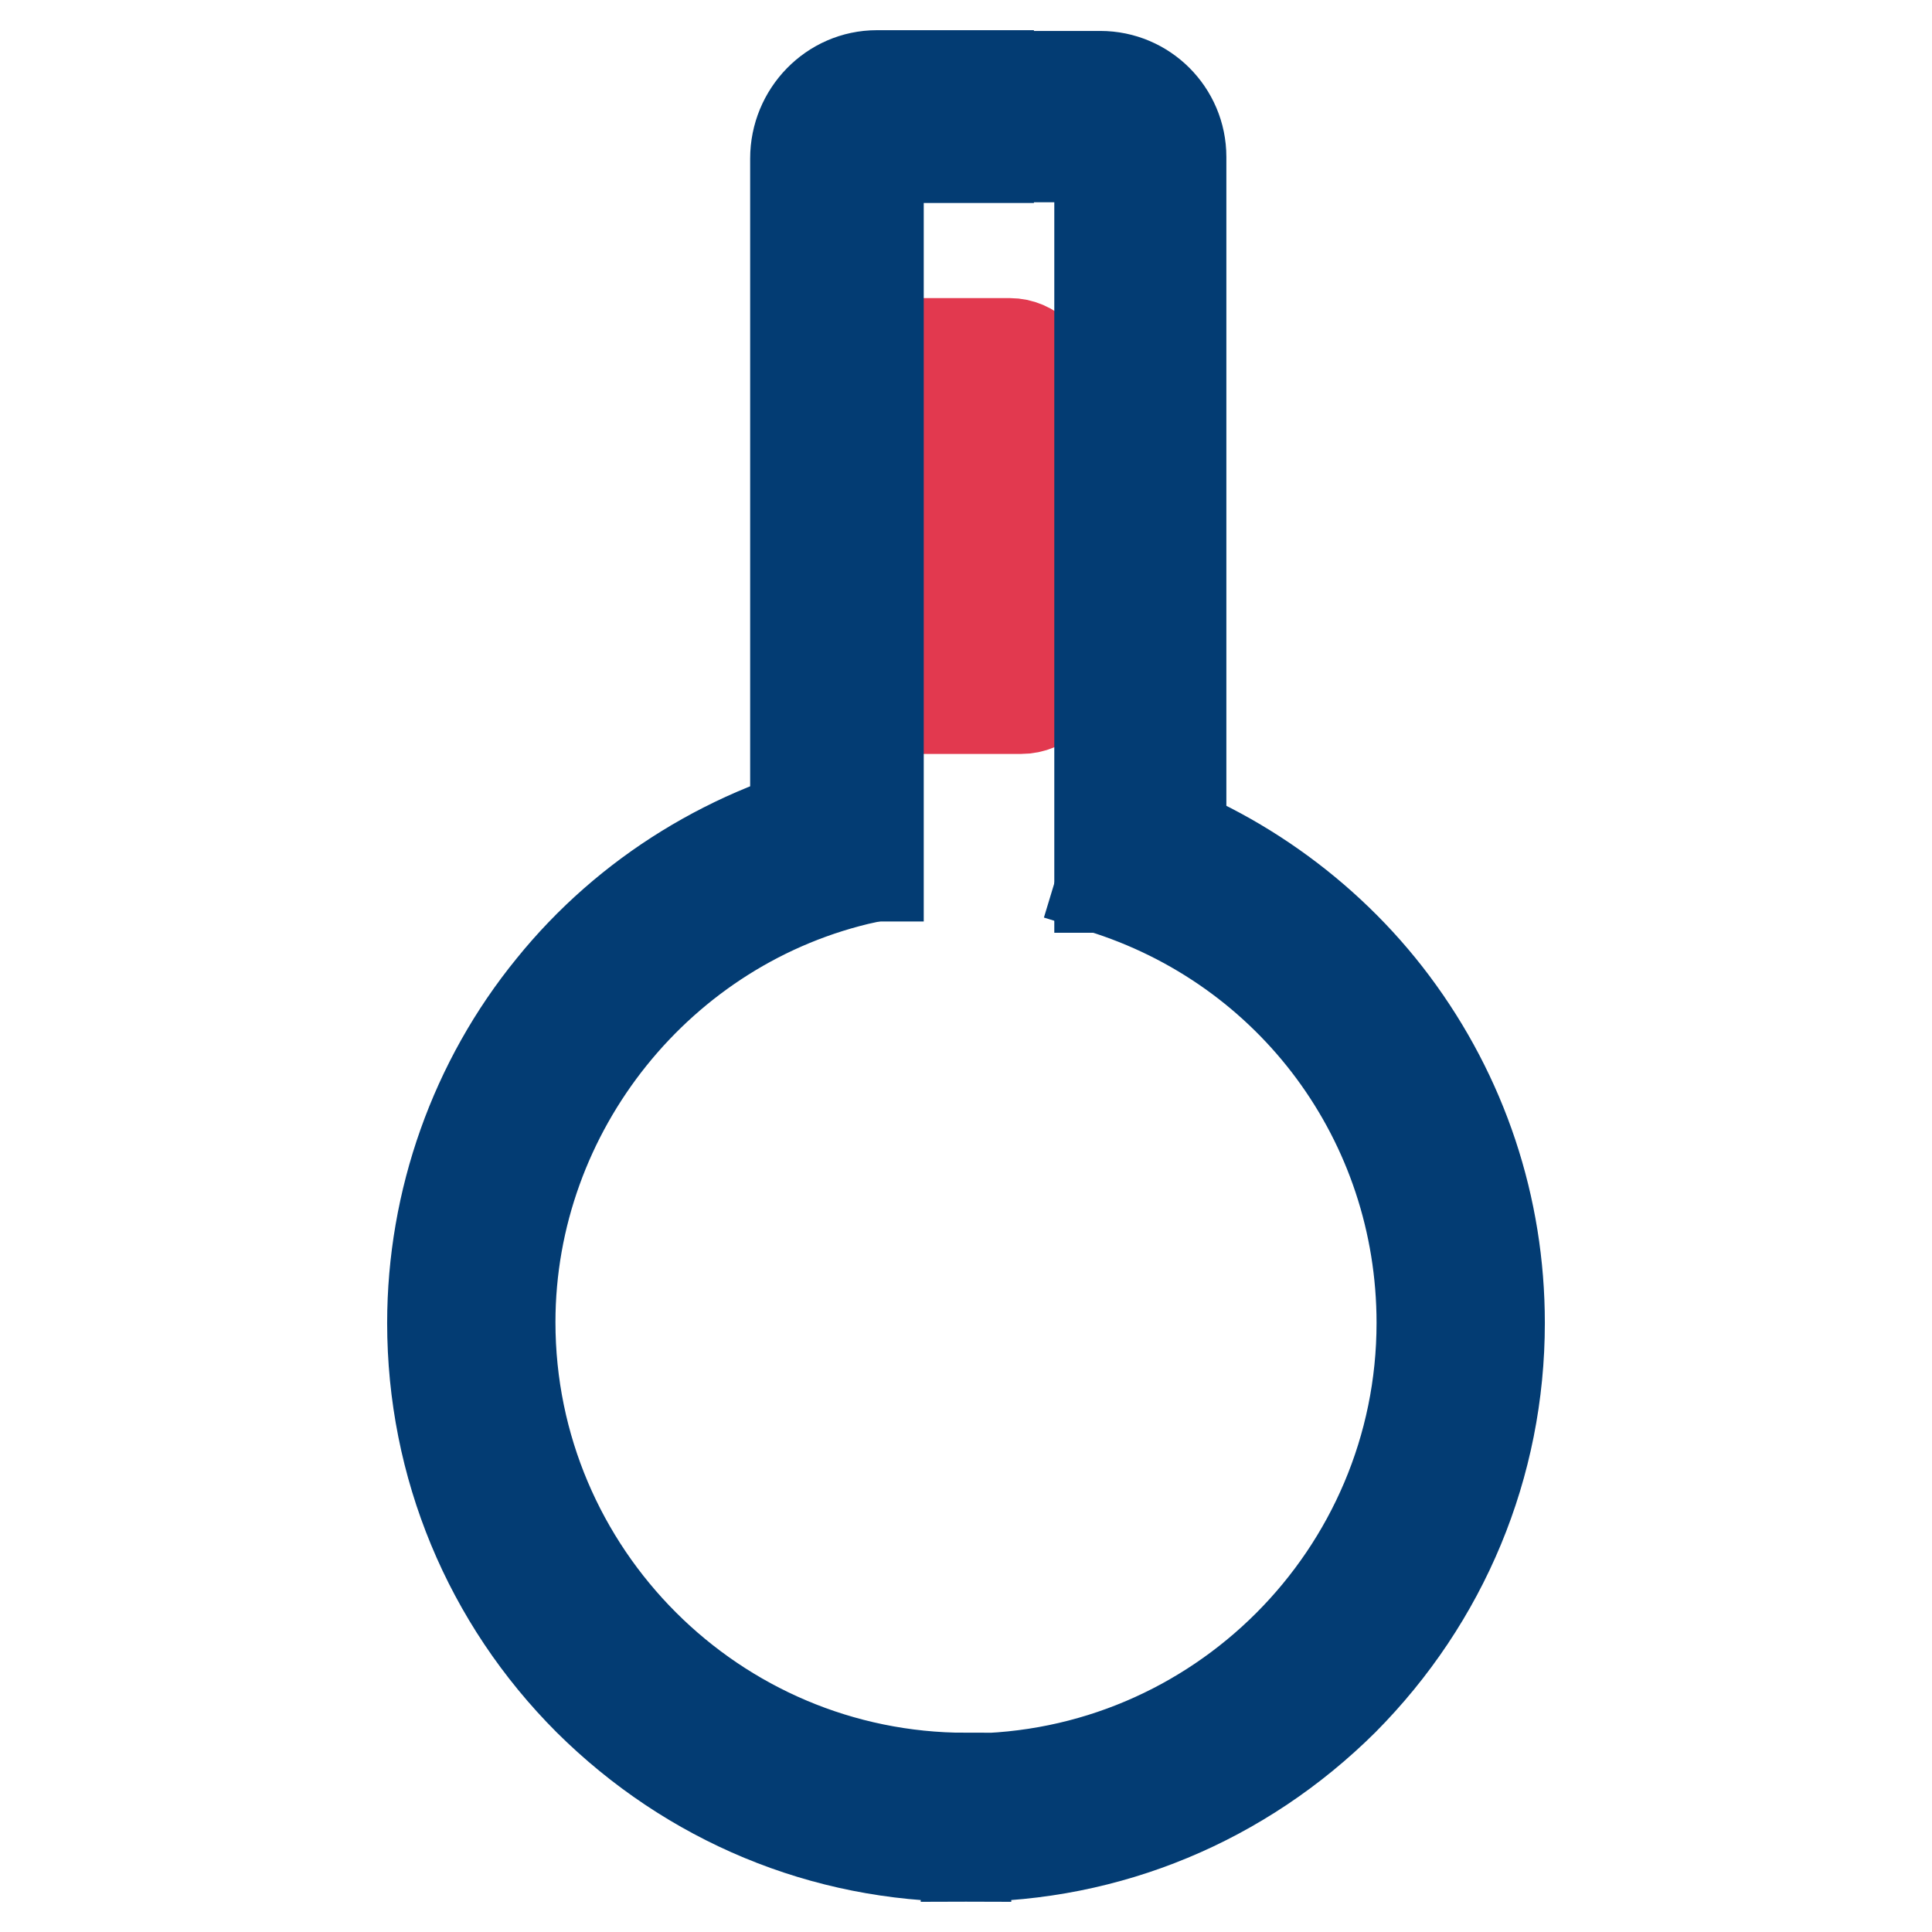
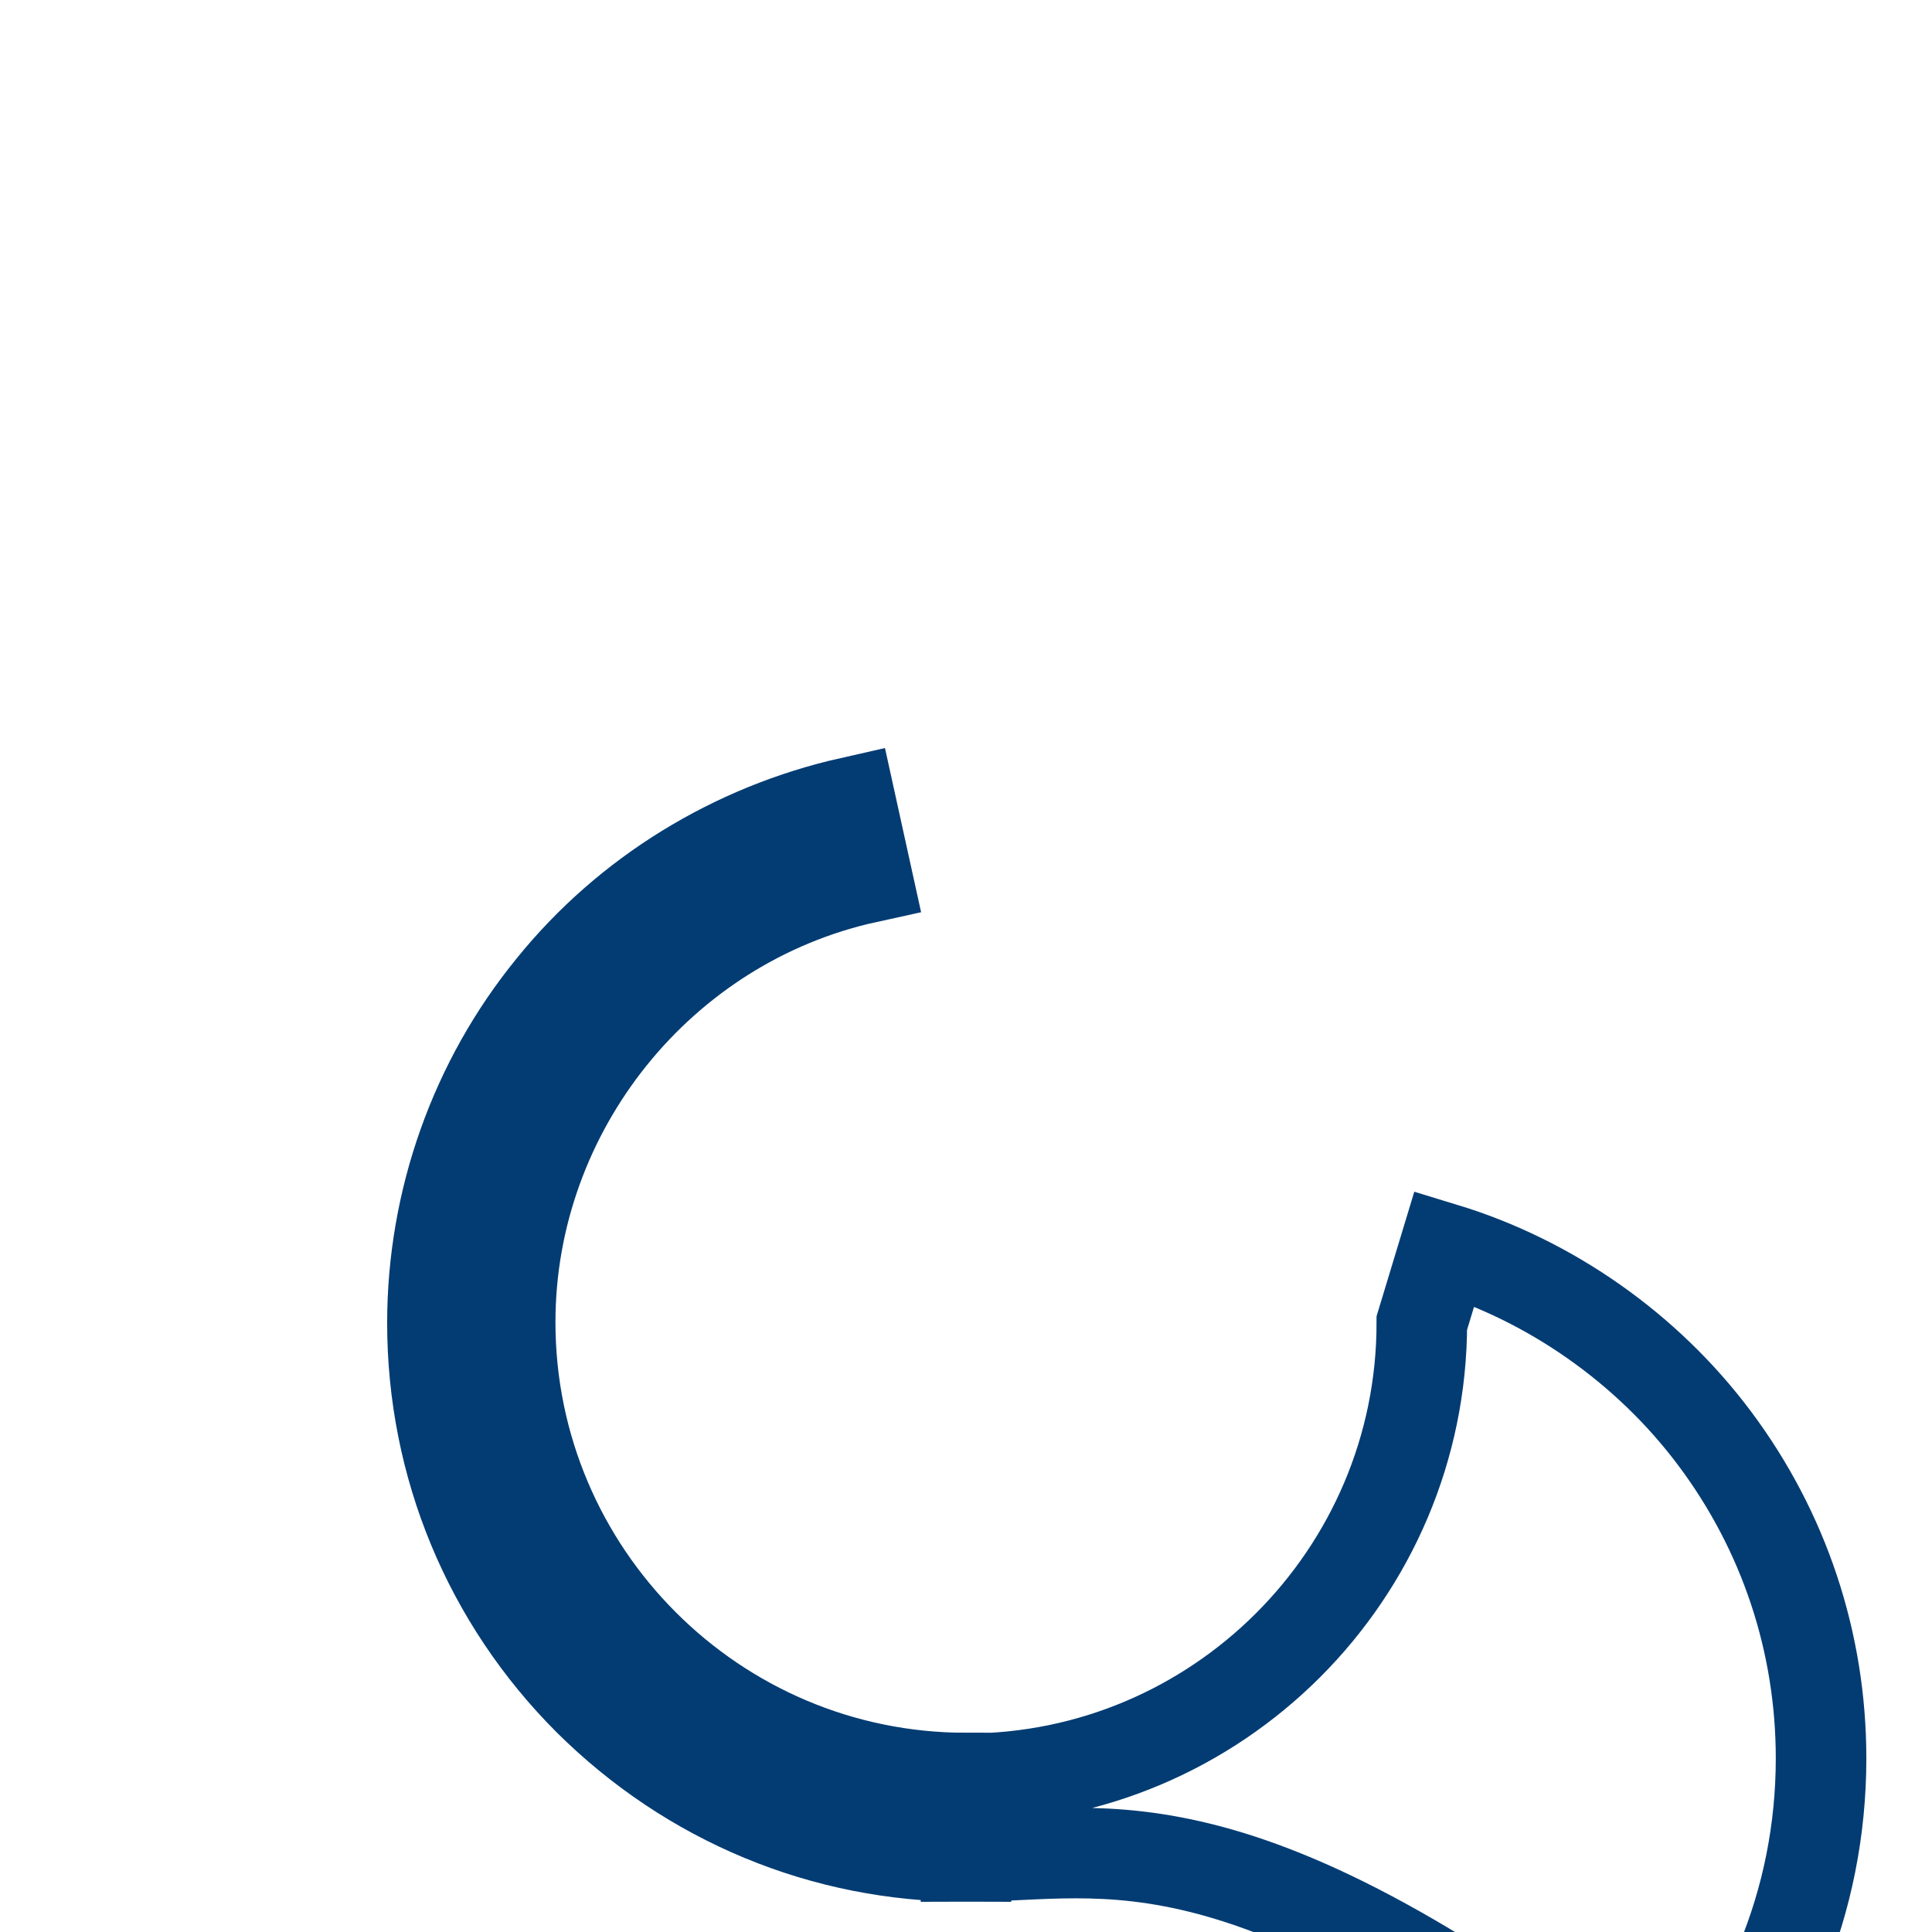
<svg xmlns="http://www.w3.org/2000/svg" version="1.1" x="0px" y="0px" viewBox="0 0 256 256" enable-background="new 0 0 256 256" xml:space="preserve">
  <g>
-     <path stroke-width="12" fill-opacity="0" stroke="#e2394f" d="M133.8,56.1h-18.2c-2.9,0-5.3-2.4-5.3-5.3c0-2.9,2.4-5.3,5.3-5.3h18.2c2.9,0,5.3,2.4,5.3,5.3 C139.1,53.7,136.7,56.1,133.8,56.1z M134.6,75.5h-18.2c-2.9,0-5.3-2.4-5.3-5.3s2.4-5.3,5.3-5.3h18.2c2.9,0,5.3,2.4,5.3,5.3 S137.5,75.5,134.6,75.5z M135.3,93.9h-18.2c-2.9,0-5.3-2.4-5.3-5.3s2.4-5.3,5.3-5.3h18.2c2.9,0,5.3,2.4,5.3,5.3 S138.3,93.9,135.3,93.9z" />
-     <path stroke-width="12" fill-opacity="0" stroke="#033c73" d="M128,246c-18.9,0-36.6-7.4-50-20.7c-13.3-13.3-20.7-31.1-20.7-50c0-16.2,5.6-32,15.8-44.5 c10-12.4,24.1-21,39.6-24.5l2.2,10c-27.4,6-47.3,30.8-47.3,58.9c0,33.3,27.1,60.4,60.4,60.4V246z M128,246v-10.3 c33.3,0,60.4-27.1,60.4-60.4c0-26.7-17.2-49.9-42.6-57.7l3-9.9c14.1,4.3,26.9,13.3,35.8,25.2c9.2,12.3,14.1,27,14.1,42.4 c0,18.9-7.4,36.6-20.7,50C164.6,238.6,146.9,246,128,246z" />
-     <path stroke-width="12" fill-opacity="0" stroke="#033c73" d="M156.4,117.6h-10.7V20.8H131V10.1h14.8c5.9,0,10.7,4.8,10.7,10.7V117.6z M116.3,116.1h-10.9V21 c0-6,4.8-11,10.8-11H131v10.9h-14.6c0,0,0,0.1,0,0.1V116.1z" />
+     <path stroke-width="12" fill-opacity="0" stroke="#033c73" d="M128,246c-18.9,0-36.6-7.4-50-20.7c-13.3-13.3-20.7-31.1-20.7-50c0-16.2,5.6-32,15.8-44.5 c10-12.4,24.1-21,39.6-24.5l2.2,10c-27.4,6-47.3,30.8-47.3,58.9c0,33.3,27.1,60.4,60.4,60.4V246z M128,246v-10.3 c33.3,0,60.4-27.1,60.4-60.4l3-9.9c14.1,4.3,26.9,13.3,35.8,25.2c9.2,12.3,14.1,27,14.1,42.4 c0,18.9-7.4,36.6-20.7,50C164.6,238.6,146.9,246,128,246z" />
  </g>
</svg>